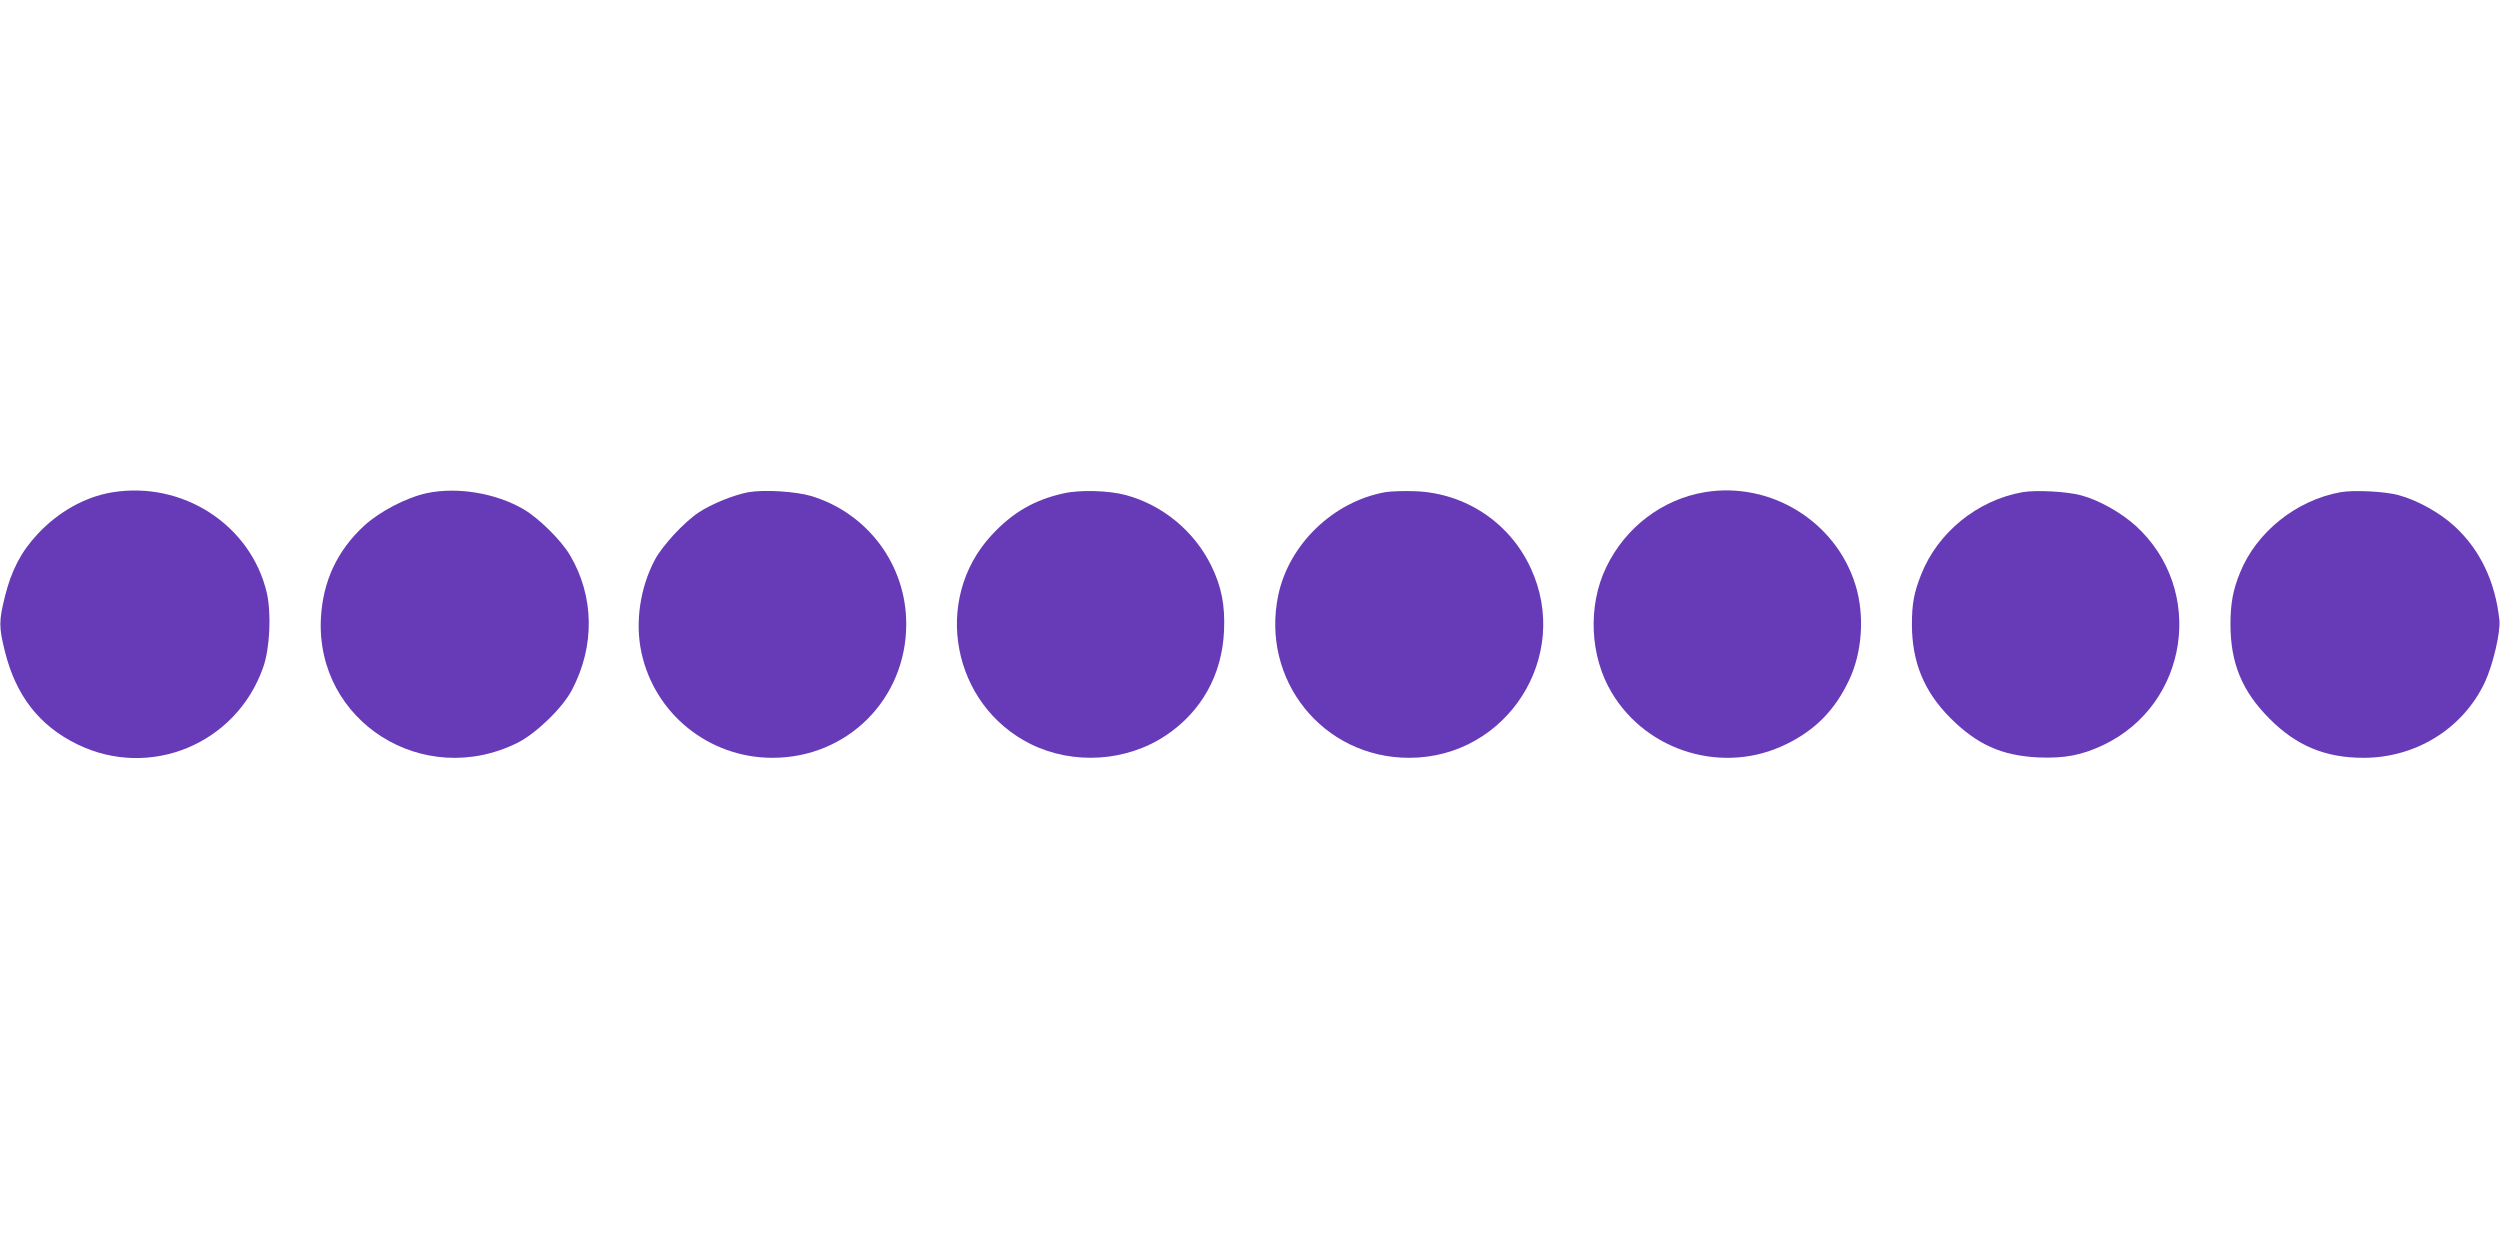
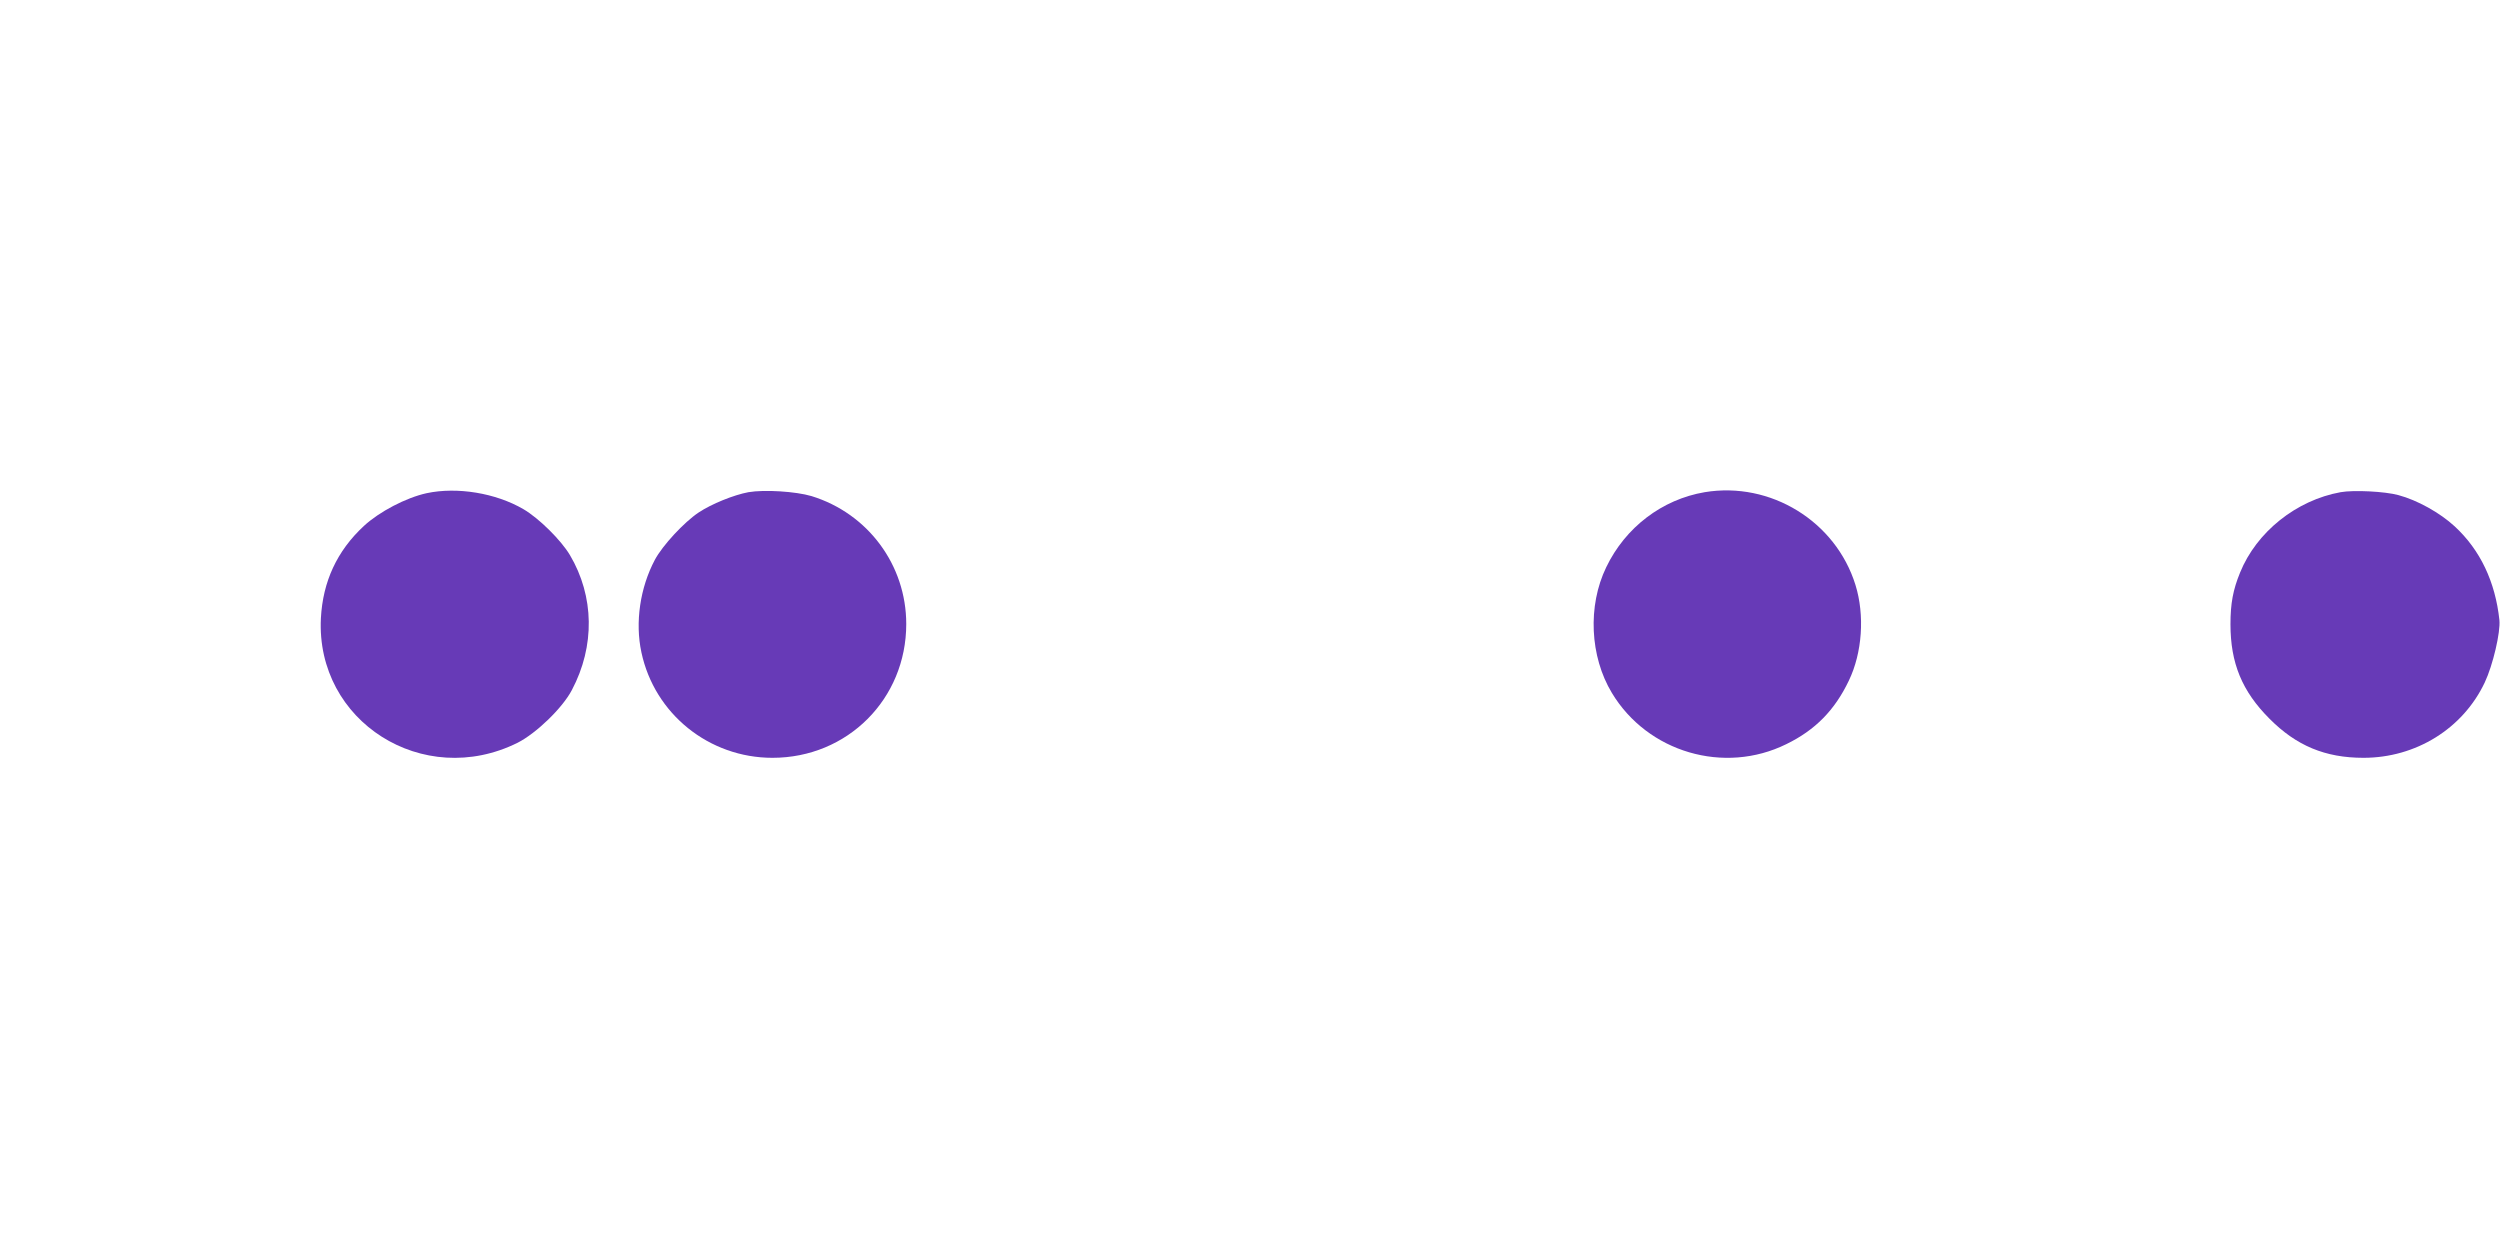
<svg xmlns="http://www.w3.org/2000/svg" version="1.0" width="1280pt" height="640pt" viewBox="0 0 1280 640" preserveAspectRatio="xMidYMid meet">
  <g transform="translate(0,640) scale(0.1,-0.1)" fill="#673ab7" stroke="none">
-     <path d="M573 3879 c-138 -23 -275 -100 -381 -214 -84 -90 -134 -186 -167 -320 -31 -125 -31 -155 0 -280 56 -226 176 -381 371 -476 371 -181 813 1 951 393 35 97 43 277 19 383 -82 348 -431 574 -793 514z" />
    <path d="M2185 3875 c-106 -23 -243 -95 -322 -168 -138 -128 -210 -285 -220 -472 -27 -529 524 -878 1007 -638 95 48 230 178 278 270 119 225 115 480 -10 691 -45 76 -159 189 -238 235 -142 83 -340 115 -495 82z" />
    <path d="M3832 3880 c-75 -14 -189 -60 -255 -104 -75 -50 -185 -169 -224 -242 -76 -143 -102 -321 -69 -474 67 -315 346 -540 671 -540 384 0 685 301 685 685 0 302 -196 566 -485 655 -81 24 -241 34 -323 20z" />
-     <path d="M5446 3874 c-150 -33 -262 -98 -370 -215 -304 -329 -202 -869 202 -1069 217 -107 489 -90 690 44 183 121 290 313 299 536 6 132 -13 227 -66 335 -87 176 -248 309 -436 360 -88 24 -236 28 -319 9z" />
-     <path d="M7092 3880 c-265 -48 -492 -266 -547 -526 -92 -435 228 -834 670 -834 500 0 833 519 622 972 -108 233 -334 383 -591 393 -55 2 -125 0 -154 -5z" />
+     <path d="M5446 3874 z" />
    <path d="M8728 3880 c-218 -37 -406 -180 -504 -384 -96 -198 -84 -457 29 -644 183 -304 575 -419 893 -262 148 72 248 174 320 325 69 143 82 335 34 490 -101 326 -435 531 -772 475z" />
-     <path d="M10355 3880 c-232 -42 -433 -206 -518 -420 -38 -95 -48 -152 -48 -260 1 -191 62 -340 196 -475 137 -137 263 -194 451 -203 134 -6 225 12 334 64 437 209 523 794 166 1121 -75 68 -190 133 -281 157 -74 20 -232 28 -300 16z" />
    <path d="M11984 3880 c-227 -41 -431 -204 -515 -412 -36 -88 -49 -158 -49 -264 0 -199 59 -343 200 -484 137 -138 285 -200 481 -200 268 0 509 149 621 386 42 89 81 257 75 319 -21 196 -98 359 -229 480 -76 70 -191 134 -288 160 -69 19 -229 27 -296 15z" />
  </g>
</svg>